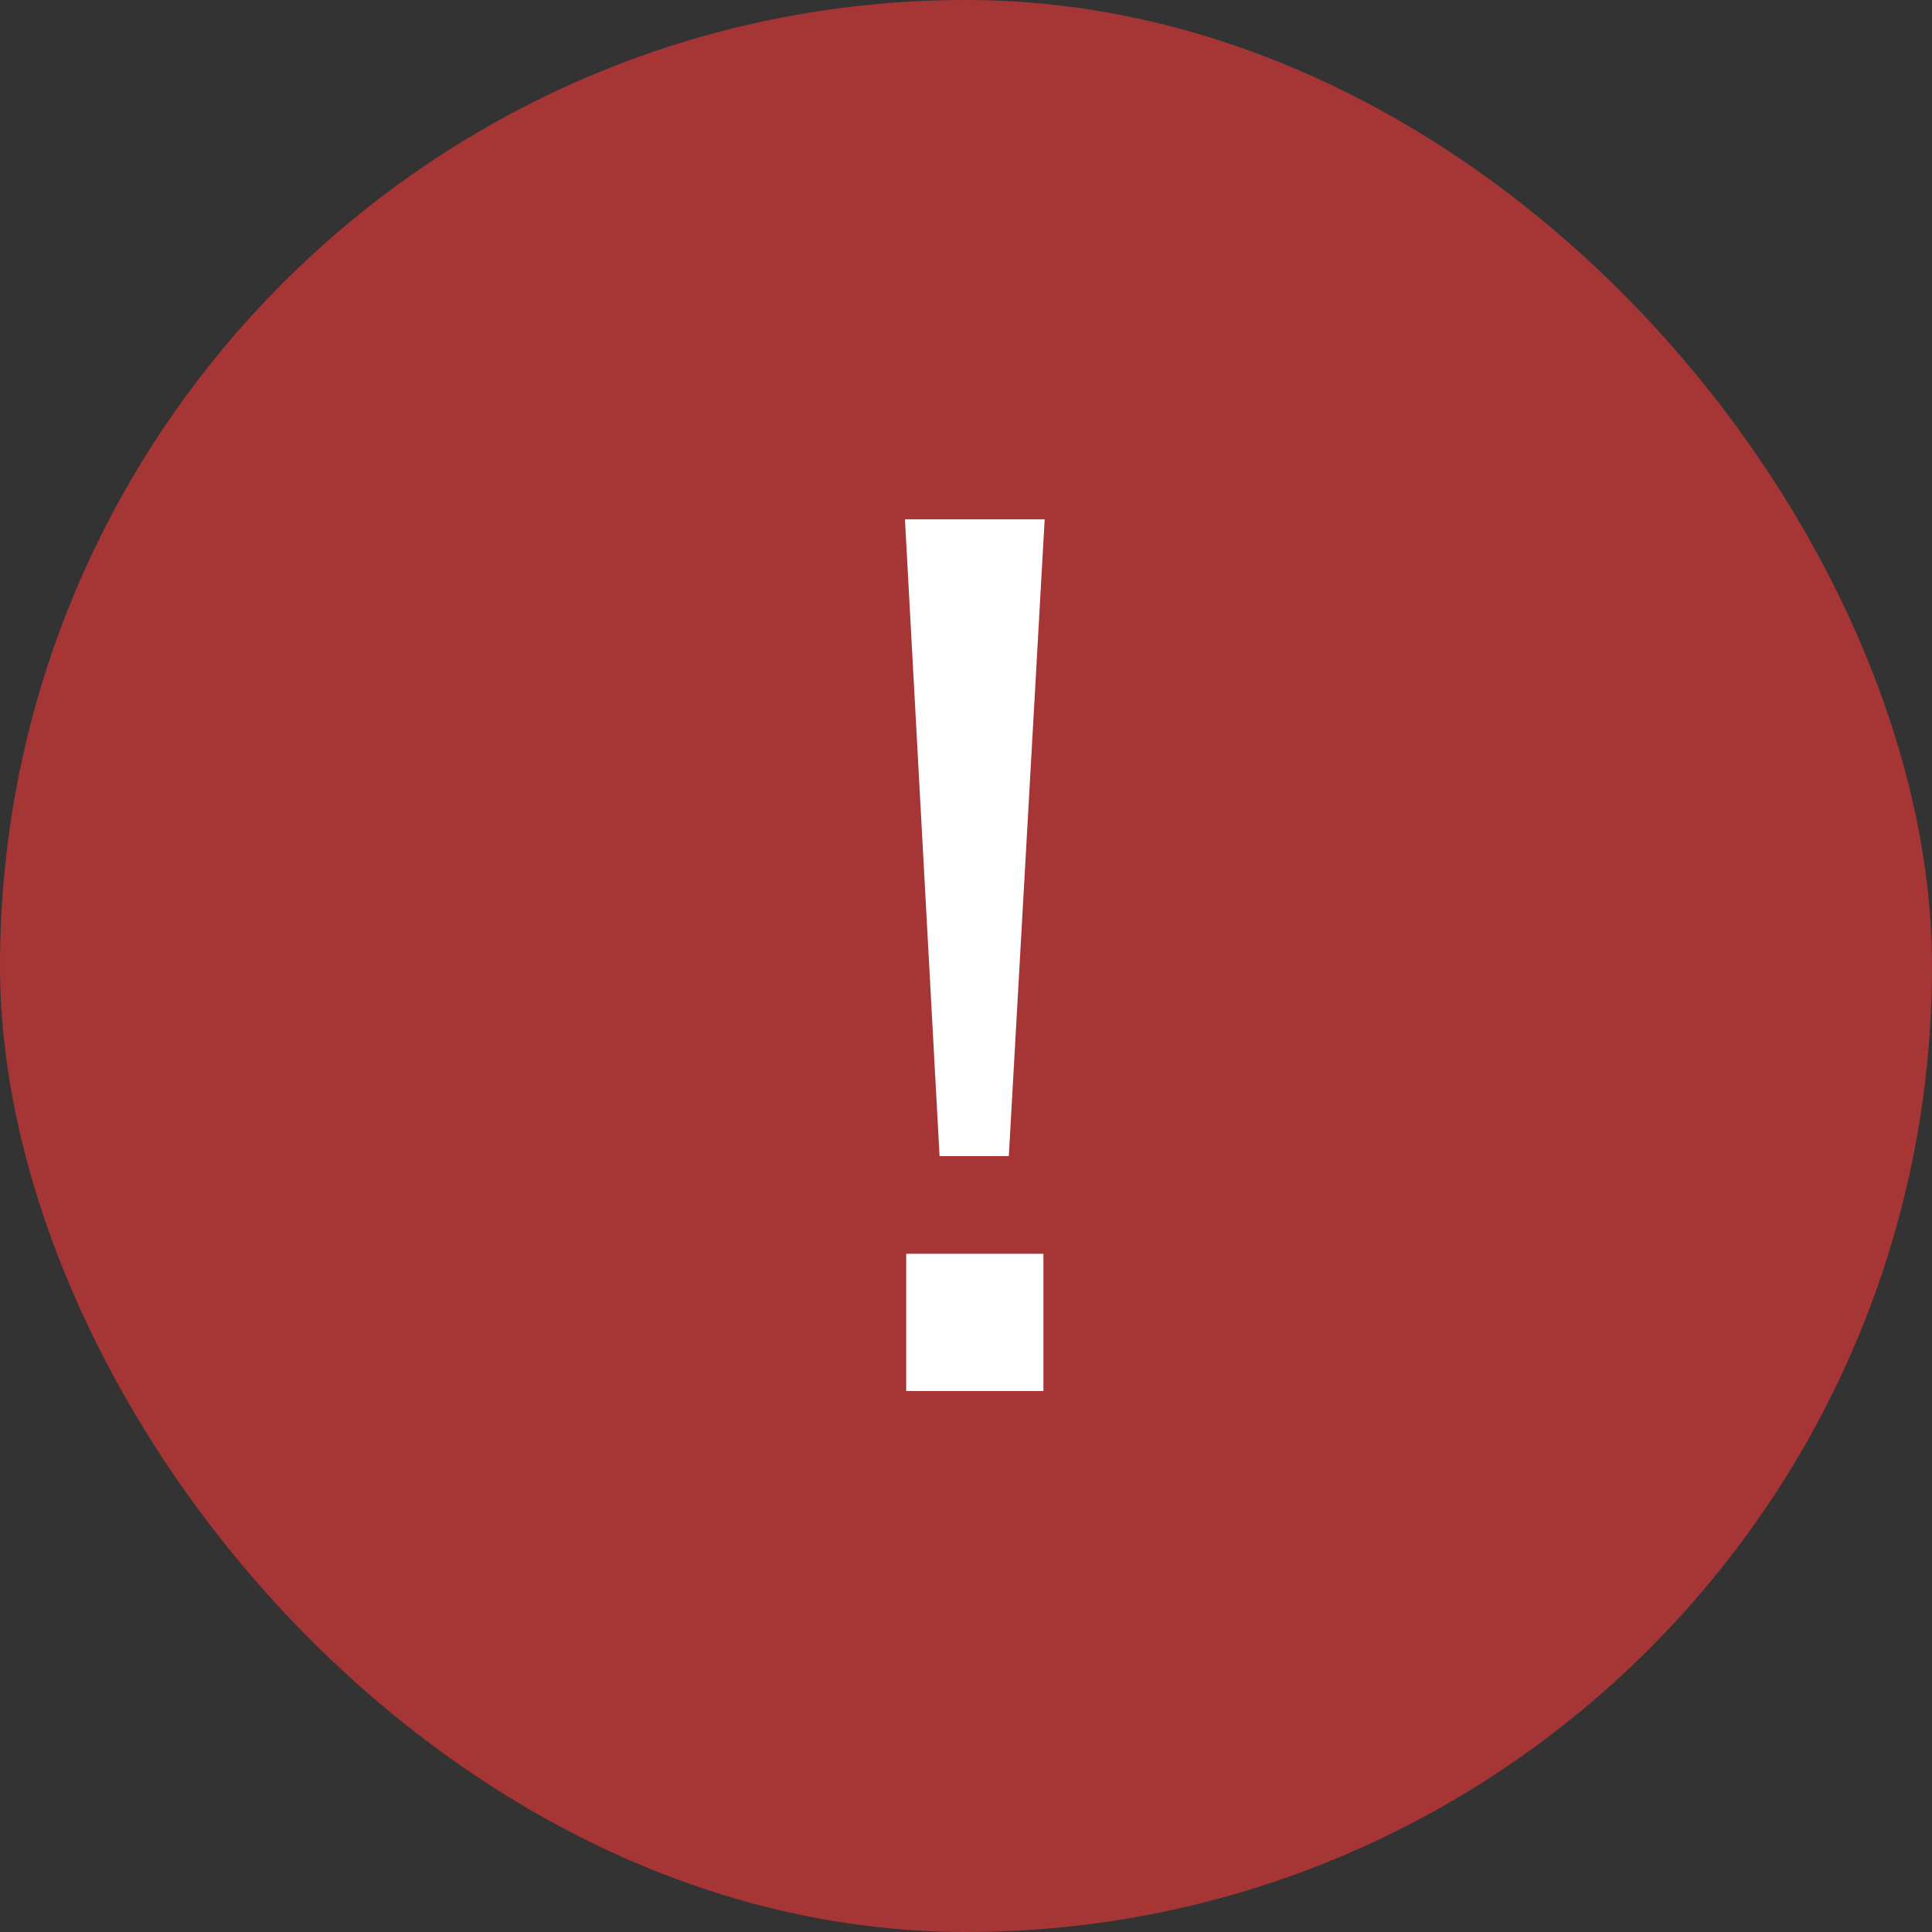
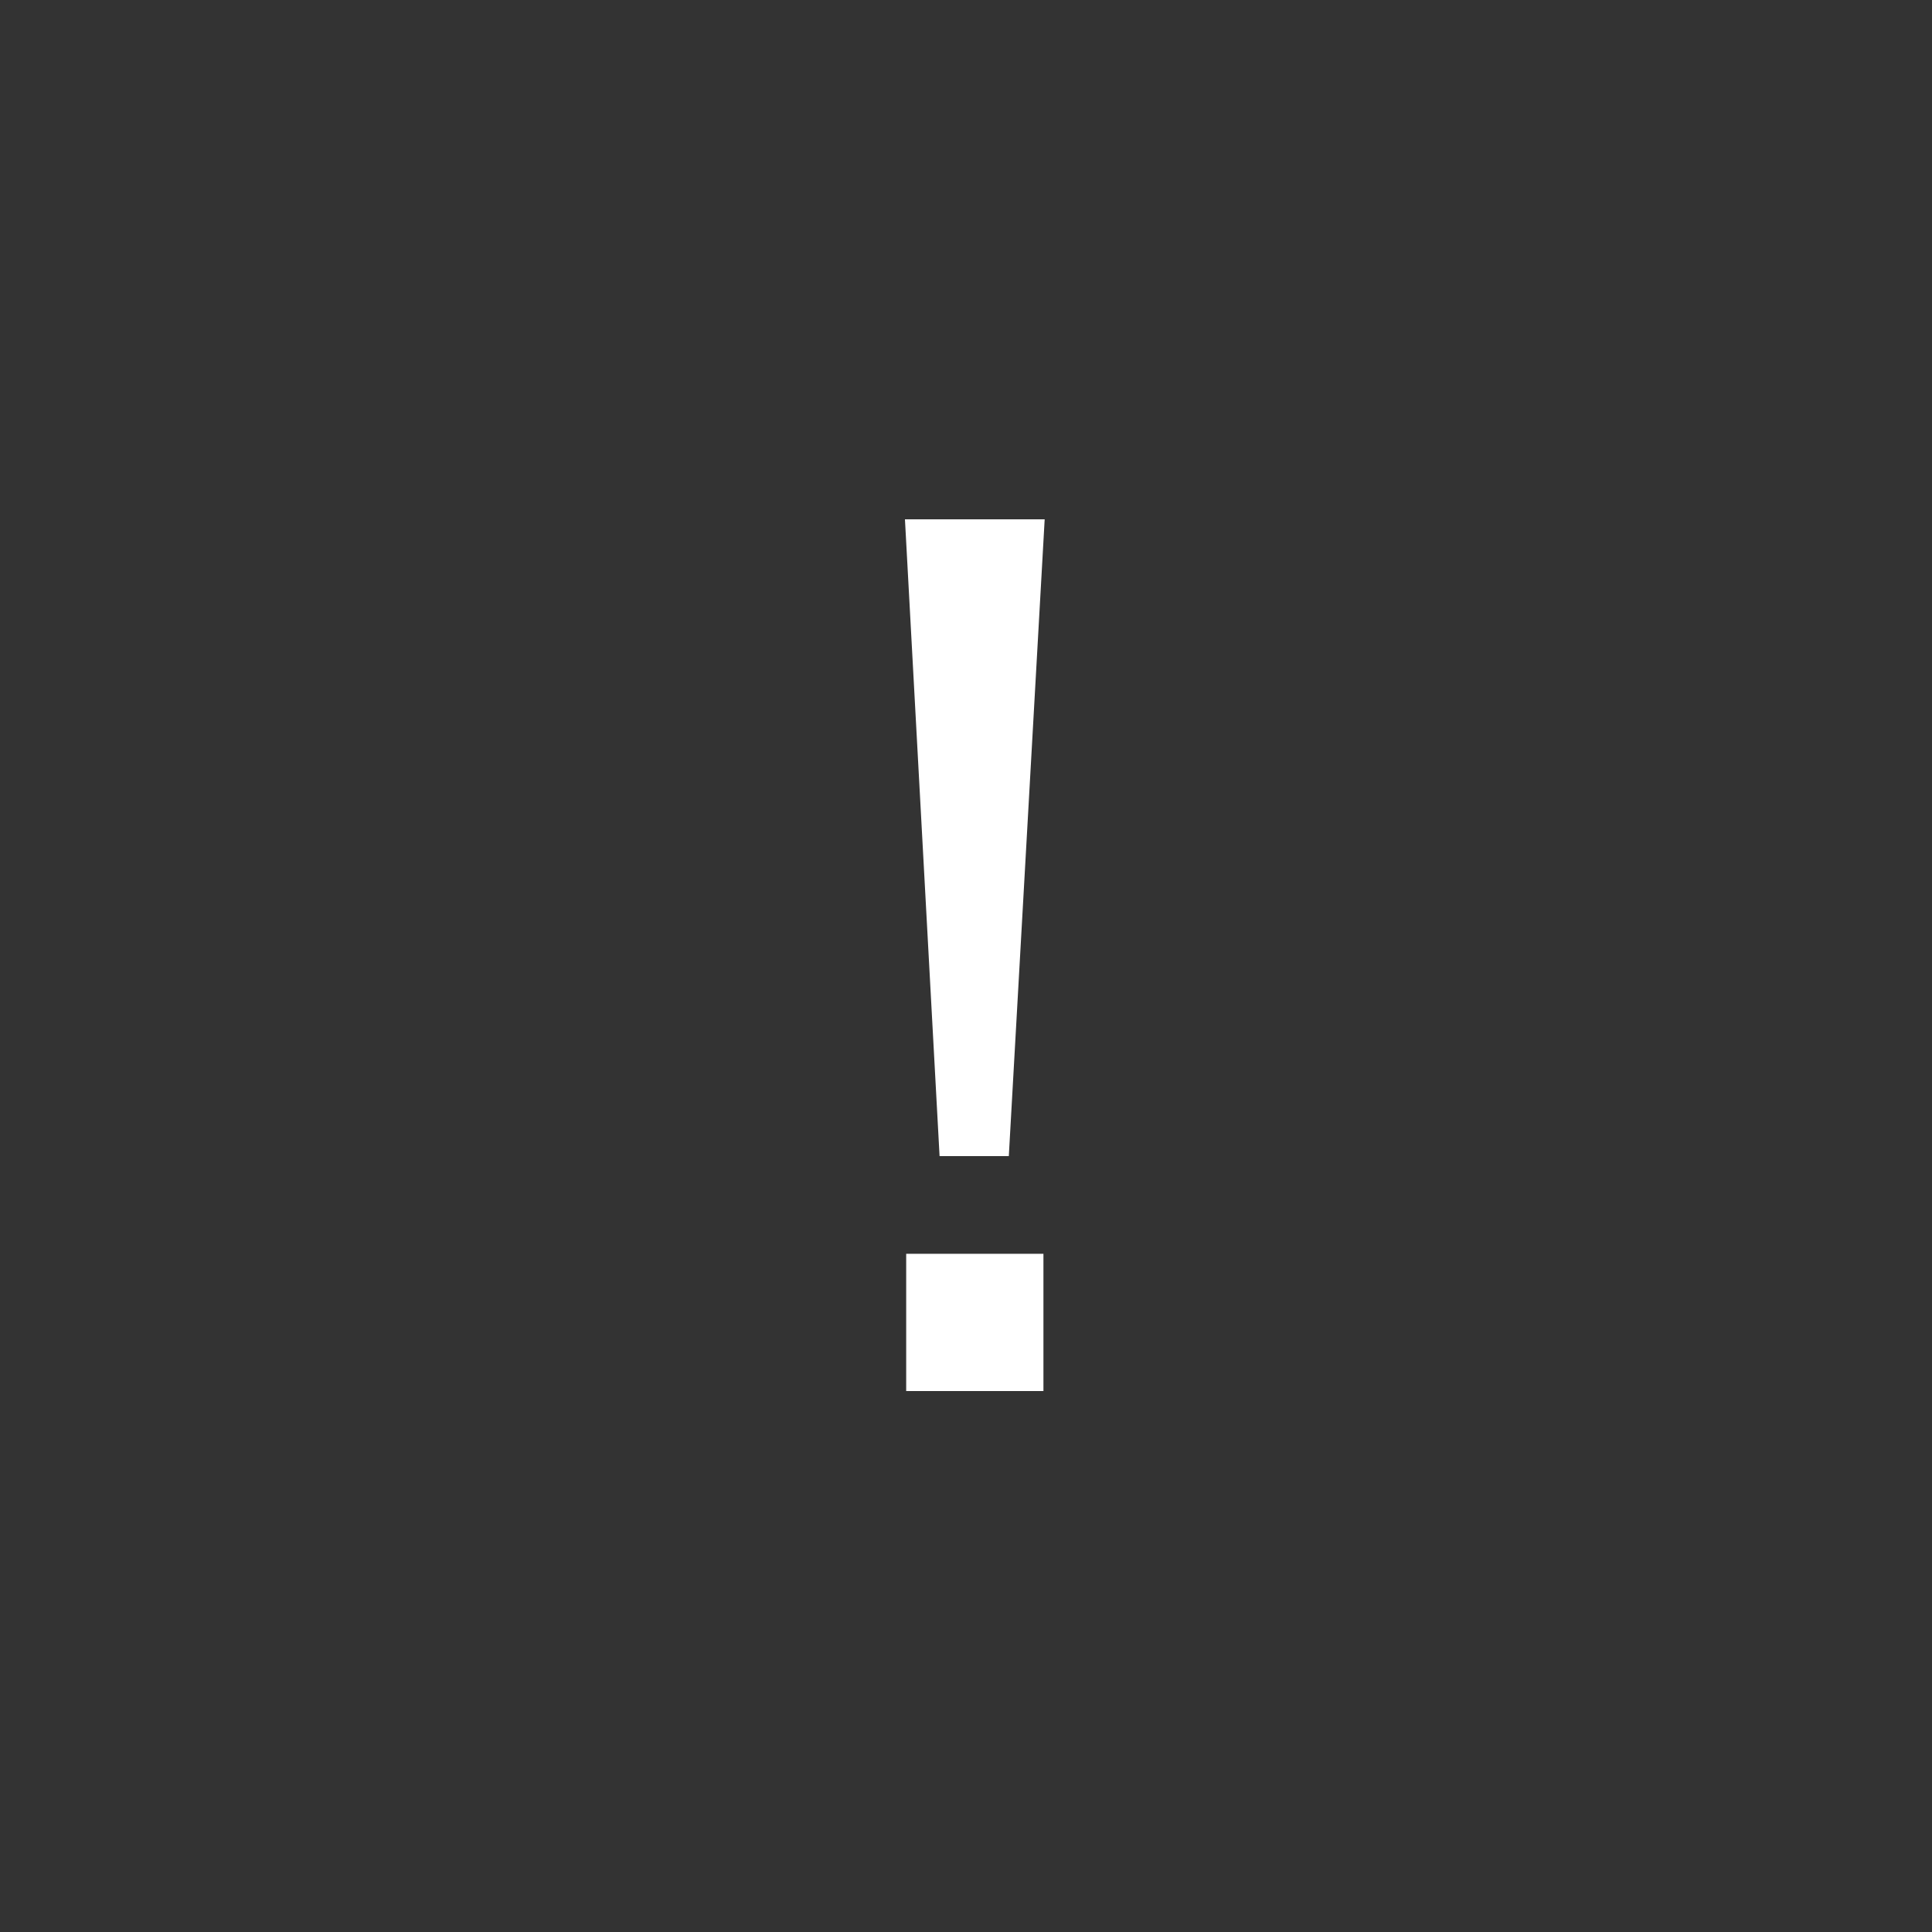
<svg xmlns="http://www.w3.org/2000/svg" width="100" height="100" viewBox="0 0 100 100" fill="none">
  <rect x="0" y="0" width="100" height="100" fill="#333333" stroke="none" />
-   <rect width="100" height="100" rx="50" fill="#A63536" />
  <path d="M48.632 59.84L46.84 26.88H54.072L52.216 59.84H48.632ZM46.904 72V64.896H54.008V72H46.904Z" fill="white" />
</svg>